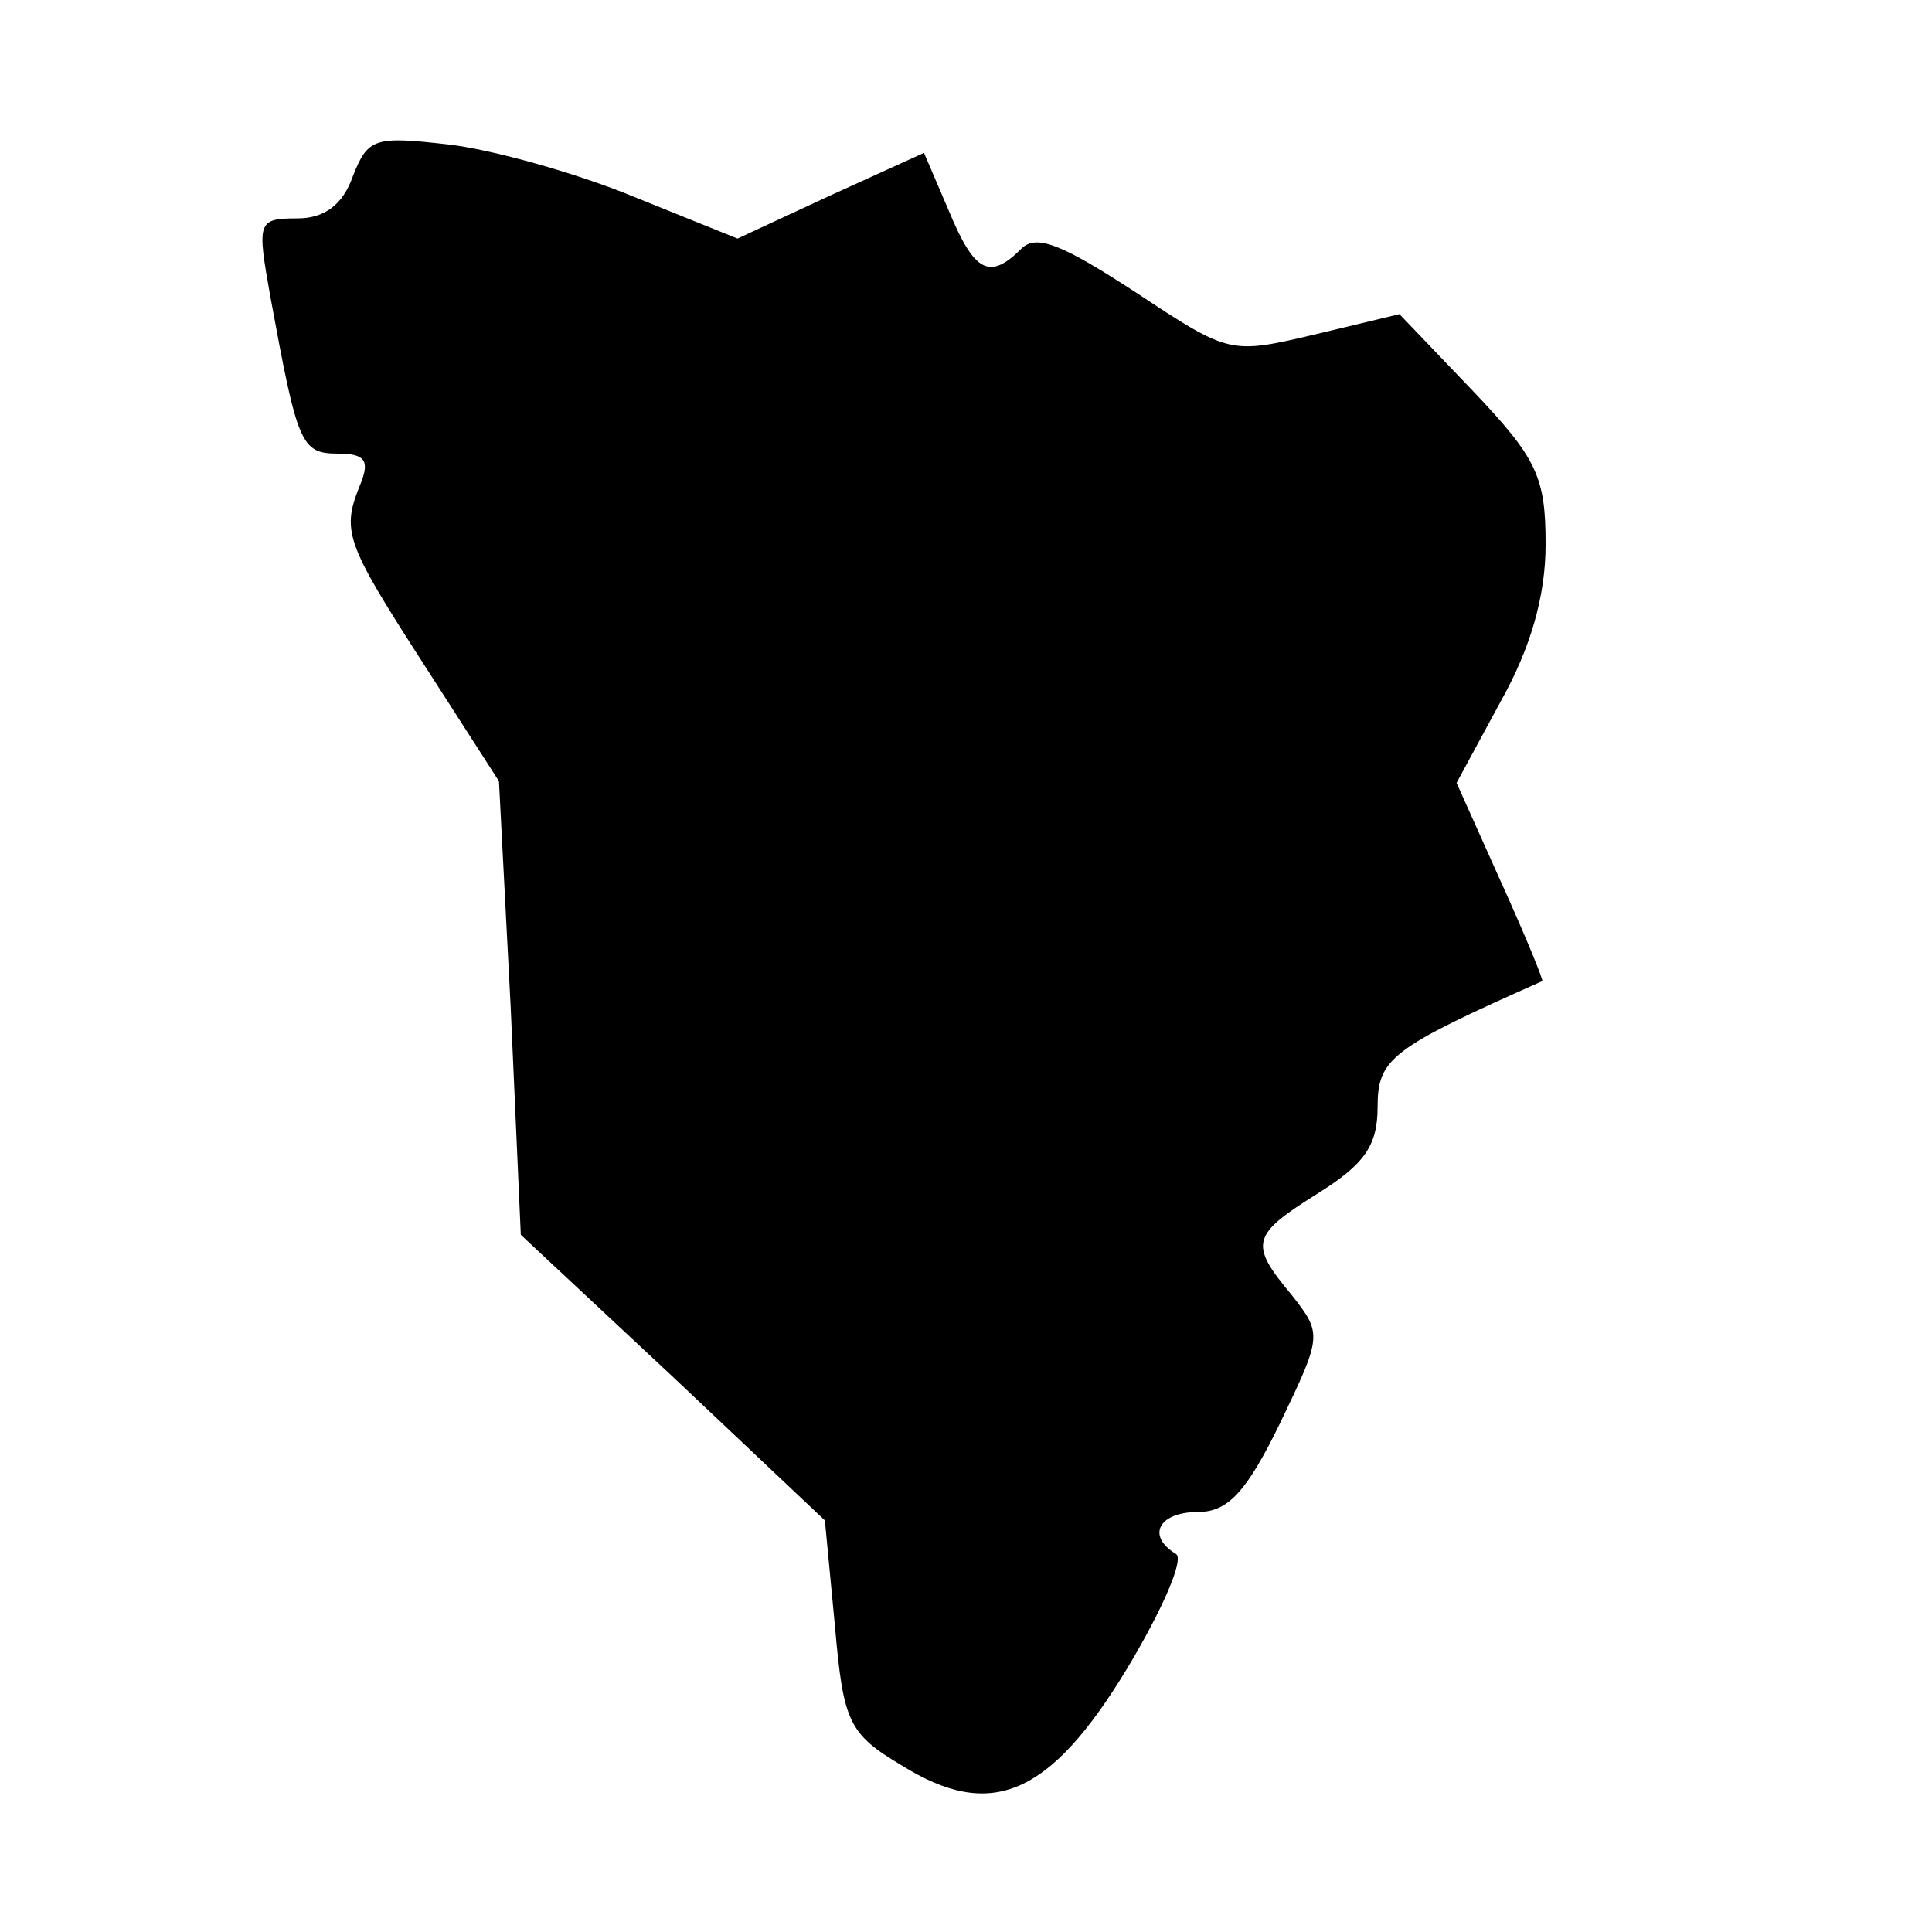
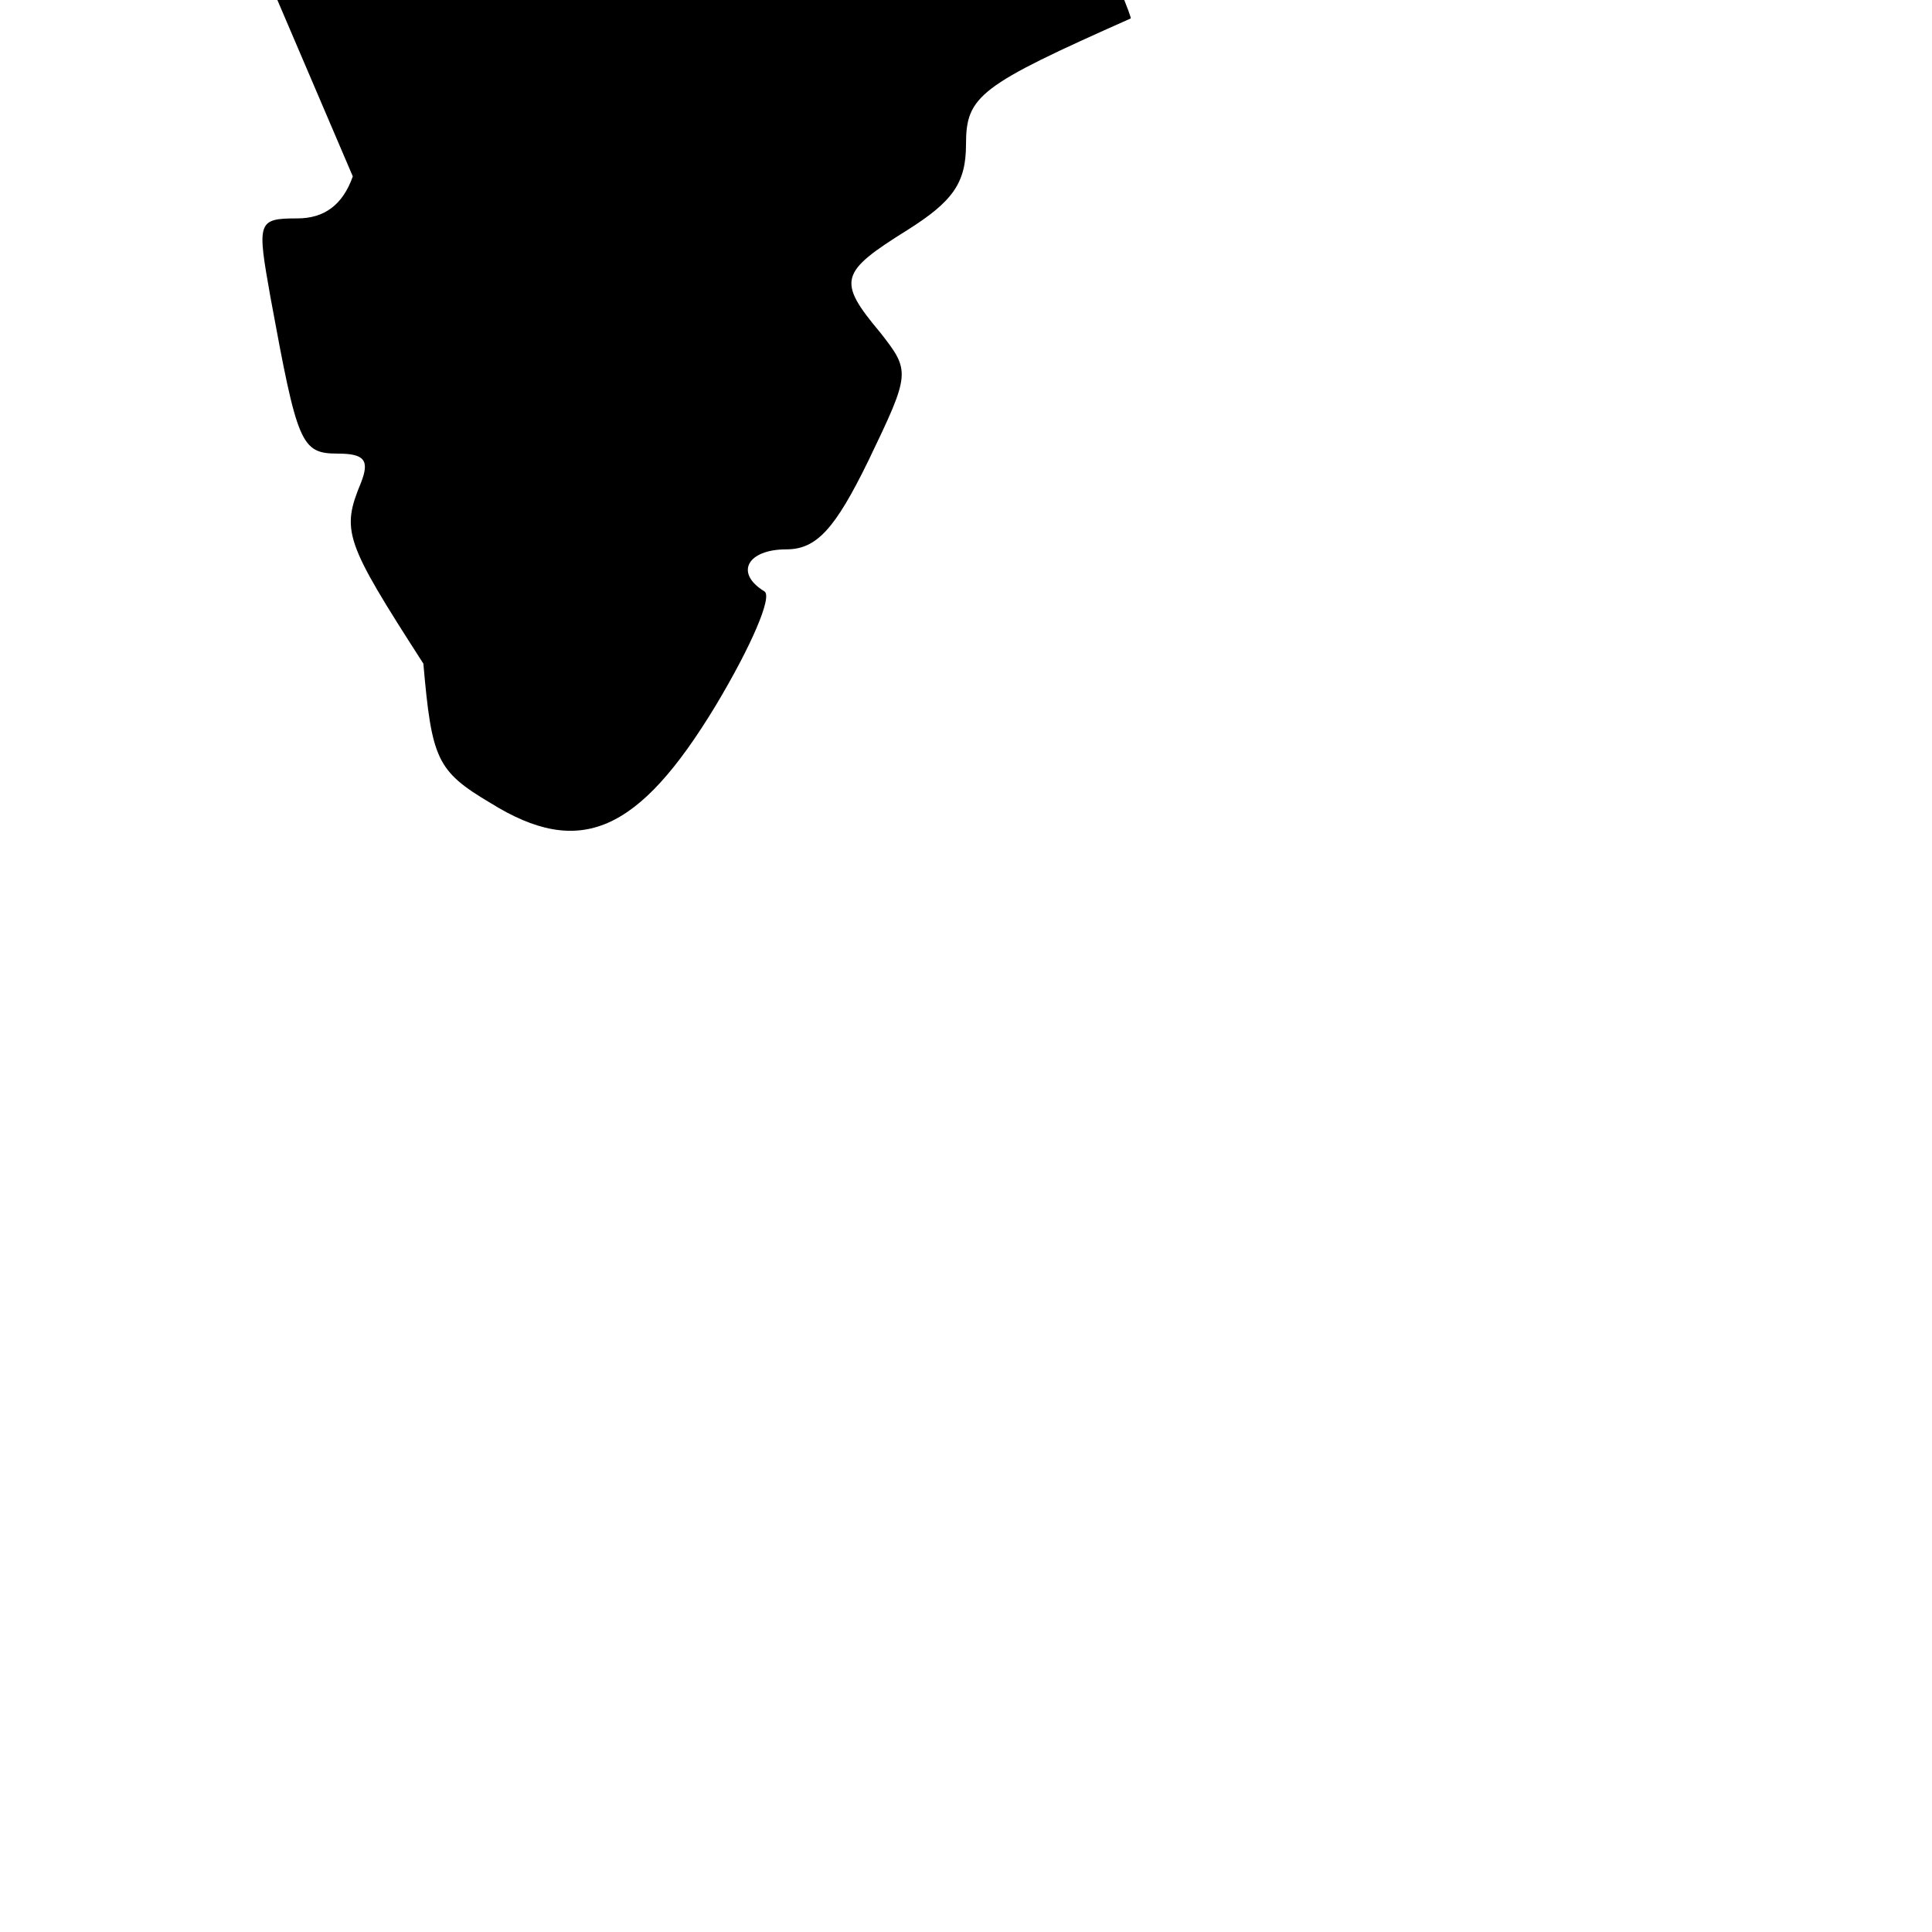
<svg xmlns="http://www.w3.org/2000/svg" version="1.0" width="115pt" height="115pt" viewBox="0 0 115 115" preserveAspectRatio="xMidYMid meet">
  <g transform="translate(0,115) scale(0.1,-0.1)" fill="#000000" stroke="none">
-     <path d="M210 1045 c-6 -17 -17 -25 -33 -25 -24 0 -24 -2 -16 -47 16 -87 18 -93 40 -93 16 0 19 -4 14 -17 -12 -29 -10 -35 37 -108 l45 -70 7 -135 6 -135 91 -85 90 -85 6 -63 c5 -57 8 -64 40 -83 53 -33 88 -18 134 58 21 35 34 65 29 68 -18 11 -10 25 13 25 18 0 29 12 49 53 25 52 25 53 7 76 -26 31 -24 36 16 61 27 17 35 28 35 51 0 29 8 35 98 75 1 0 -10 27 -25 60 l-26 58 26 48 c18 32 27 63 27 94 0 40 -5 51 -43 91 l-44 46 -50 -12 c-51 -12 -51 -12 -107 25 -43 28 -59 35 -68 26 -19 -19 -28 -14 -43 22 l-15 35 -55 -25 -56 -26 -62 25 c-34 14 -84 28 -110 31 -44 5 -48 4 -57 -19z" />
+     <path d="M210 1045 c-6 -17 -17 -25 -33 -25 -24 0 -24 -2 -16 -47 16 -87 18 -93 40 -93 16 0 19 -4 14 -17 -12 -29 -10 -35 37 -108 c5 -57 8 -64 40 -83 53 -33 88 -18 134 58 21 35 34 65 29 68 -18 11 -10 25 13 25 18 0 29 12 49 53 25 52 25 53 7 76 -26 31 -24 36 16 61 27 17 35 28 35 51 0 29 8 35 98 75 1 0 -10 27 -25 60 l-26 58 26 48 c18 32 27 63 27 94 0 40 -5 51 -43 91 l-44 46 -50 -12 c-51 -12 -51 -12 -107 25 -43 28 -59 35 -68 26 -19 -19 -28 -14 -43 22 l-15 35 -55 -25 -56 -26 -62 25 c-34 14 -84 28 -110 31 -44 5 -48 4 -57 -19z" />
  </g>
</svg>